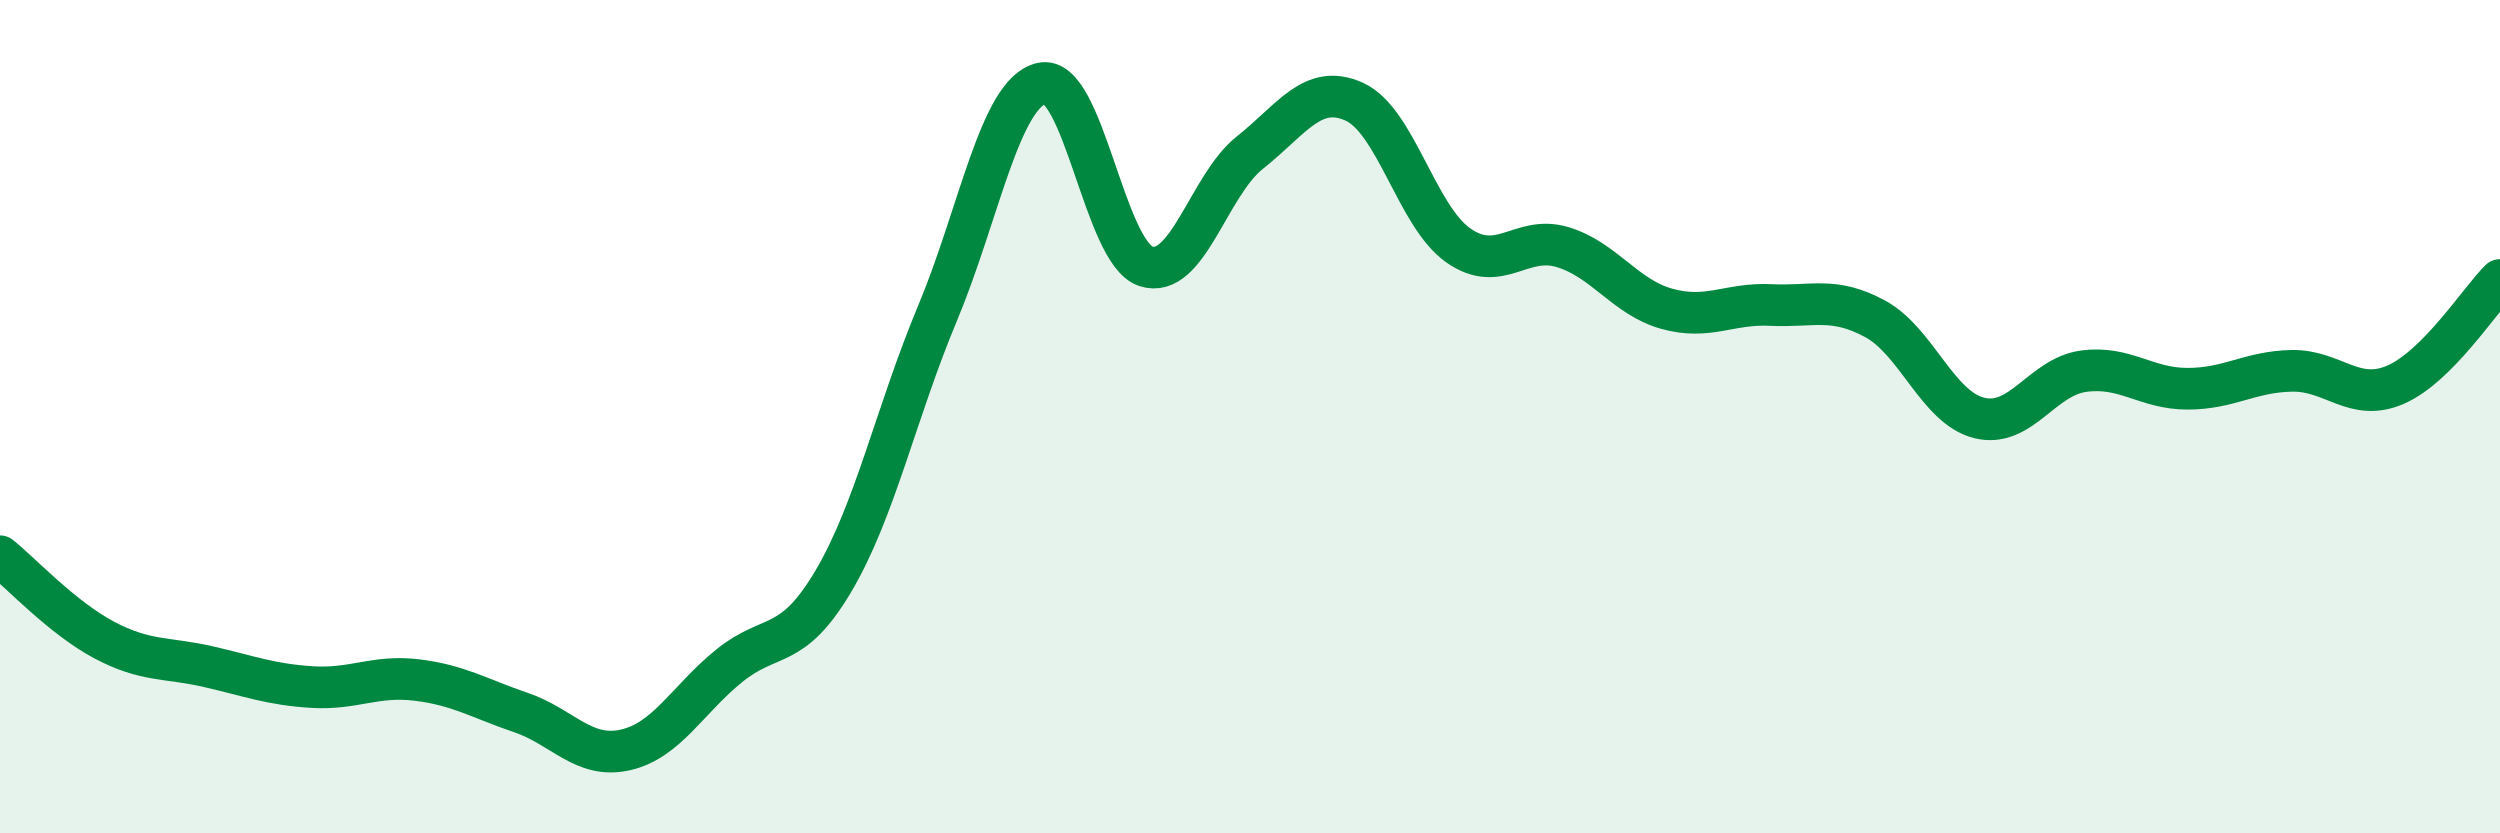
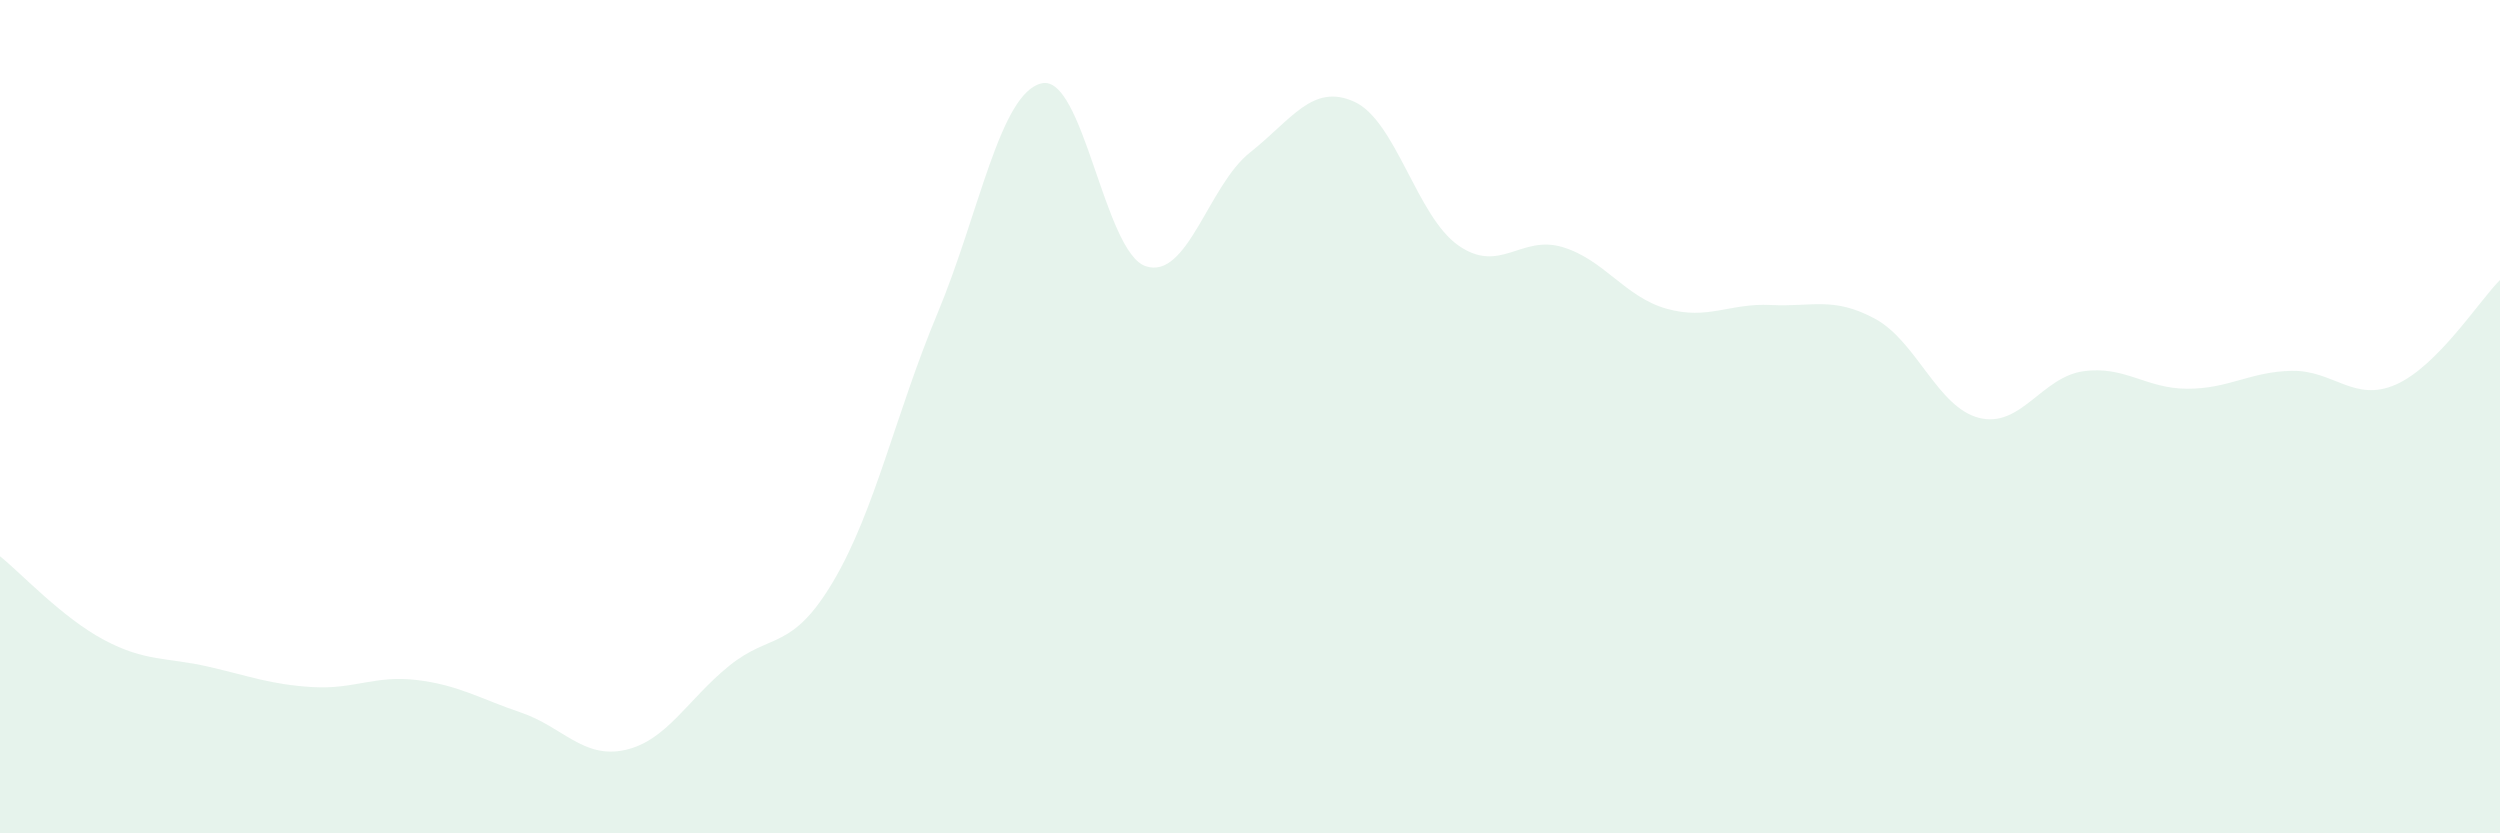
<svg xmlns="http://www.w3.org/2000/svg" width="60" height="20" viewBox="0 0 60 20">
  <path d="M 0,13.35 C 0.5,13.75 1.5,14.83 2.5,15.36 C 3.5,15.89 4,15.77 5,16 C 6,16.23 6.5,16.43 7.5,16.49 C 8.5,16.55 9,16.2 10,16.32 C 11,16.44 11.5,16.76 12.5,17.1 C 13.5,17.44 14,18.22 15,18 C 16,17.78 16.5,16.79 17.5,15.98 C 18.5,15.17 19,15.64 20,13.95 C 21,12.26 21.5,9.91 22.5,7.52 C 23.5,5.13 24,2.23 25,2 C 26,1.77 26.5,6.06 27.5,6.39 C 28.5,6.72 29,4.45 30,3.66 C 31,2.87 31.5,1.99 32.5,2.44 C 33.5,2.89 34,5.19 35,5.89 C 36,6.59 36.5,5.63 37.5,5.93 C 38.5,6.23 39,7.13 40,7.41 C 41,7.69 41.5,7.27 42.5,7.32 C 43.5,7.37 44,7.11 45,7.65 C 46,8.19 46.5,9.78 47.5,10.03 C 48.5,10.28 49,9.05 50,8.91 C 51,8.77 51.5,9.33 52.5,9.33 C 53.5,9.33 54,8.92 55,8.9 C 56,8.88 56.5,9.67 57.5,9.23 C 58.5,8.79 59.5,7.22 60,6.72L60 20L0 20Z" fill="#008740" opacity="0.1" stroke-linecap="round" stroke-linejoin="round" />
-   <path d="M 0,13.35 C 0.5,13.75 1.5,14.83 2.5,15.36 C 3.5,15.89 4,15.77 5,16 C 6,16.23 6.5,16.43 7.5,16.49 C 8.5,16.55 9,16.2 10,16.32 C 11,16.44 11.5,16.76 12.5,17.1 C 13.5,17.44 14,18.22 15,18 C 16,17.78 16.5,16.79 17.5,15.98 C 18.5,15.17 19,15.64 20,13.95 C 21,12.26 21.5,9.91 22.5,7.52 C 23.5,5.13 24,2.23 25,2 C 26,1.77 26.5,6.06 27.5,6.39 C 28.5,6.72 29,4.45 30,3.66 C 31,2.87 31.5,1.99 32.5,2.44 C 33.5,2.89 34,5.19 35,5.89 C 36,6.59 36.5,5.63 37.5,5.93 C 38.5,6.23 39,7.13 40,7.41 C 41,7.69 41.5,7.27 42.5,7.32 C 43.5,7.37 44,7.11 45,7.65 C 46,8.19 46.5,9.78 47.5,10.03 C 48.5,10.28 49,9.05 50,8.91 C 51,8.77 51.5,9.33 52.5,9.33 C 53.5,9.33 54,8.92 55,8.9 C 56,8.88 56.5,9.67 57.5,9.23 C 58.5,8.79 59.5,7.22 60,6.72" stroke="#008740" stroke-width="1" fill="none" stroke-linecap="round" stroke-linejoin="round" />
</svg>